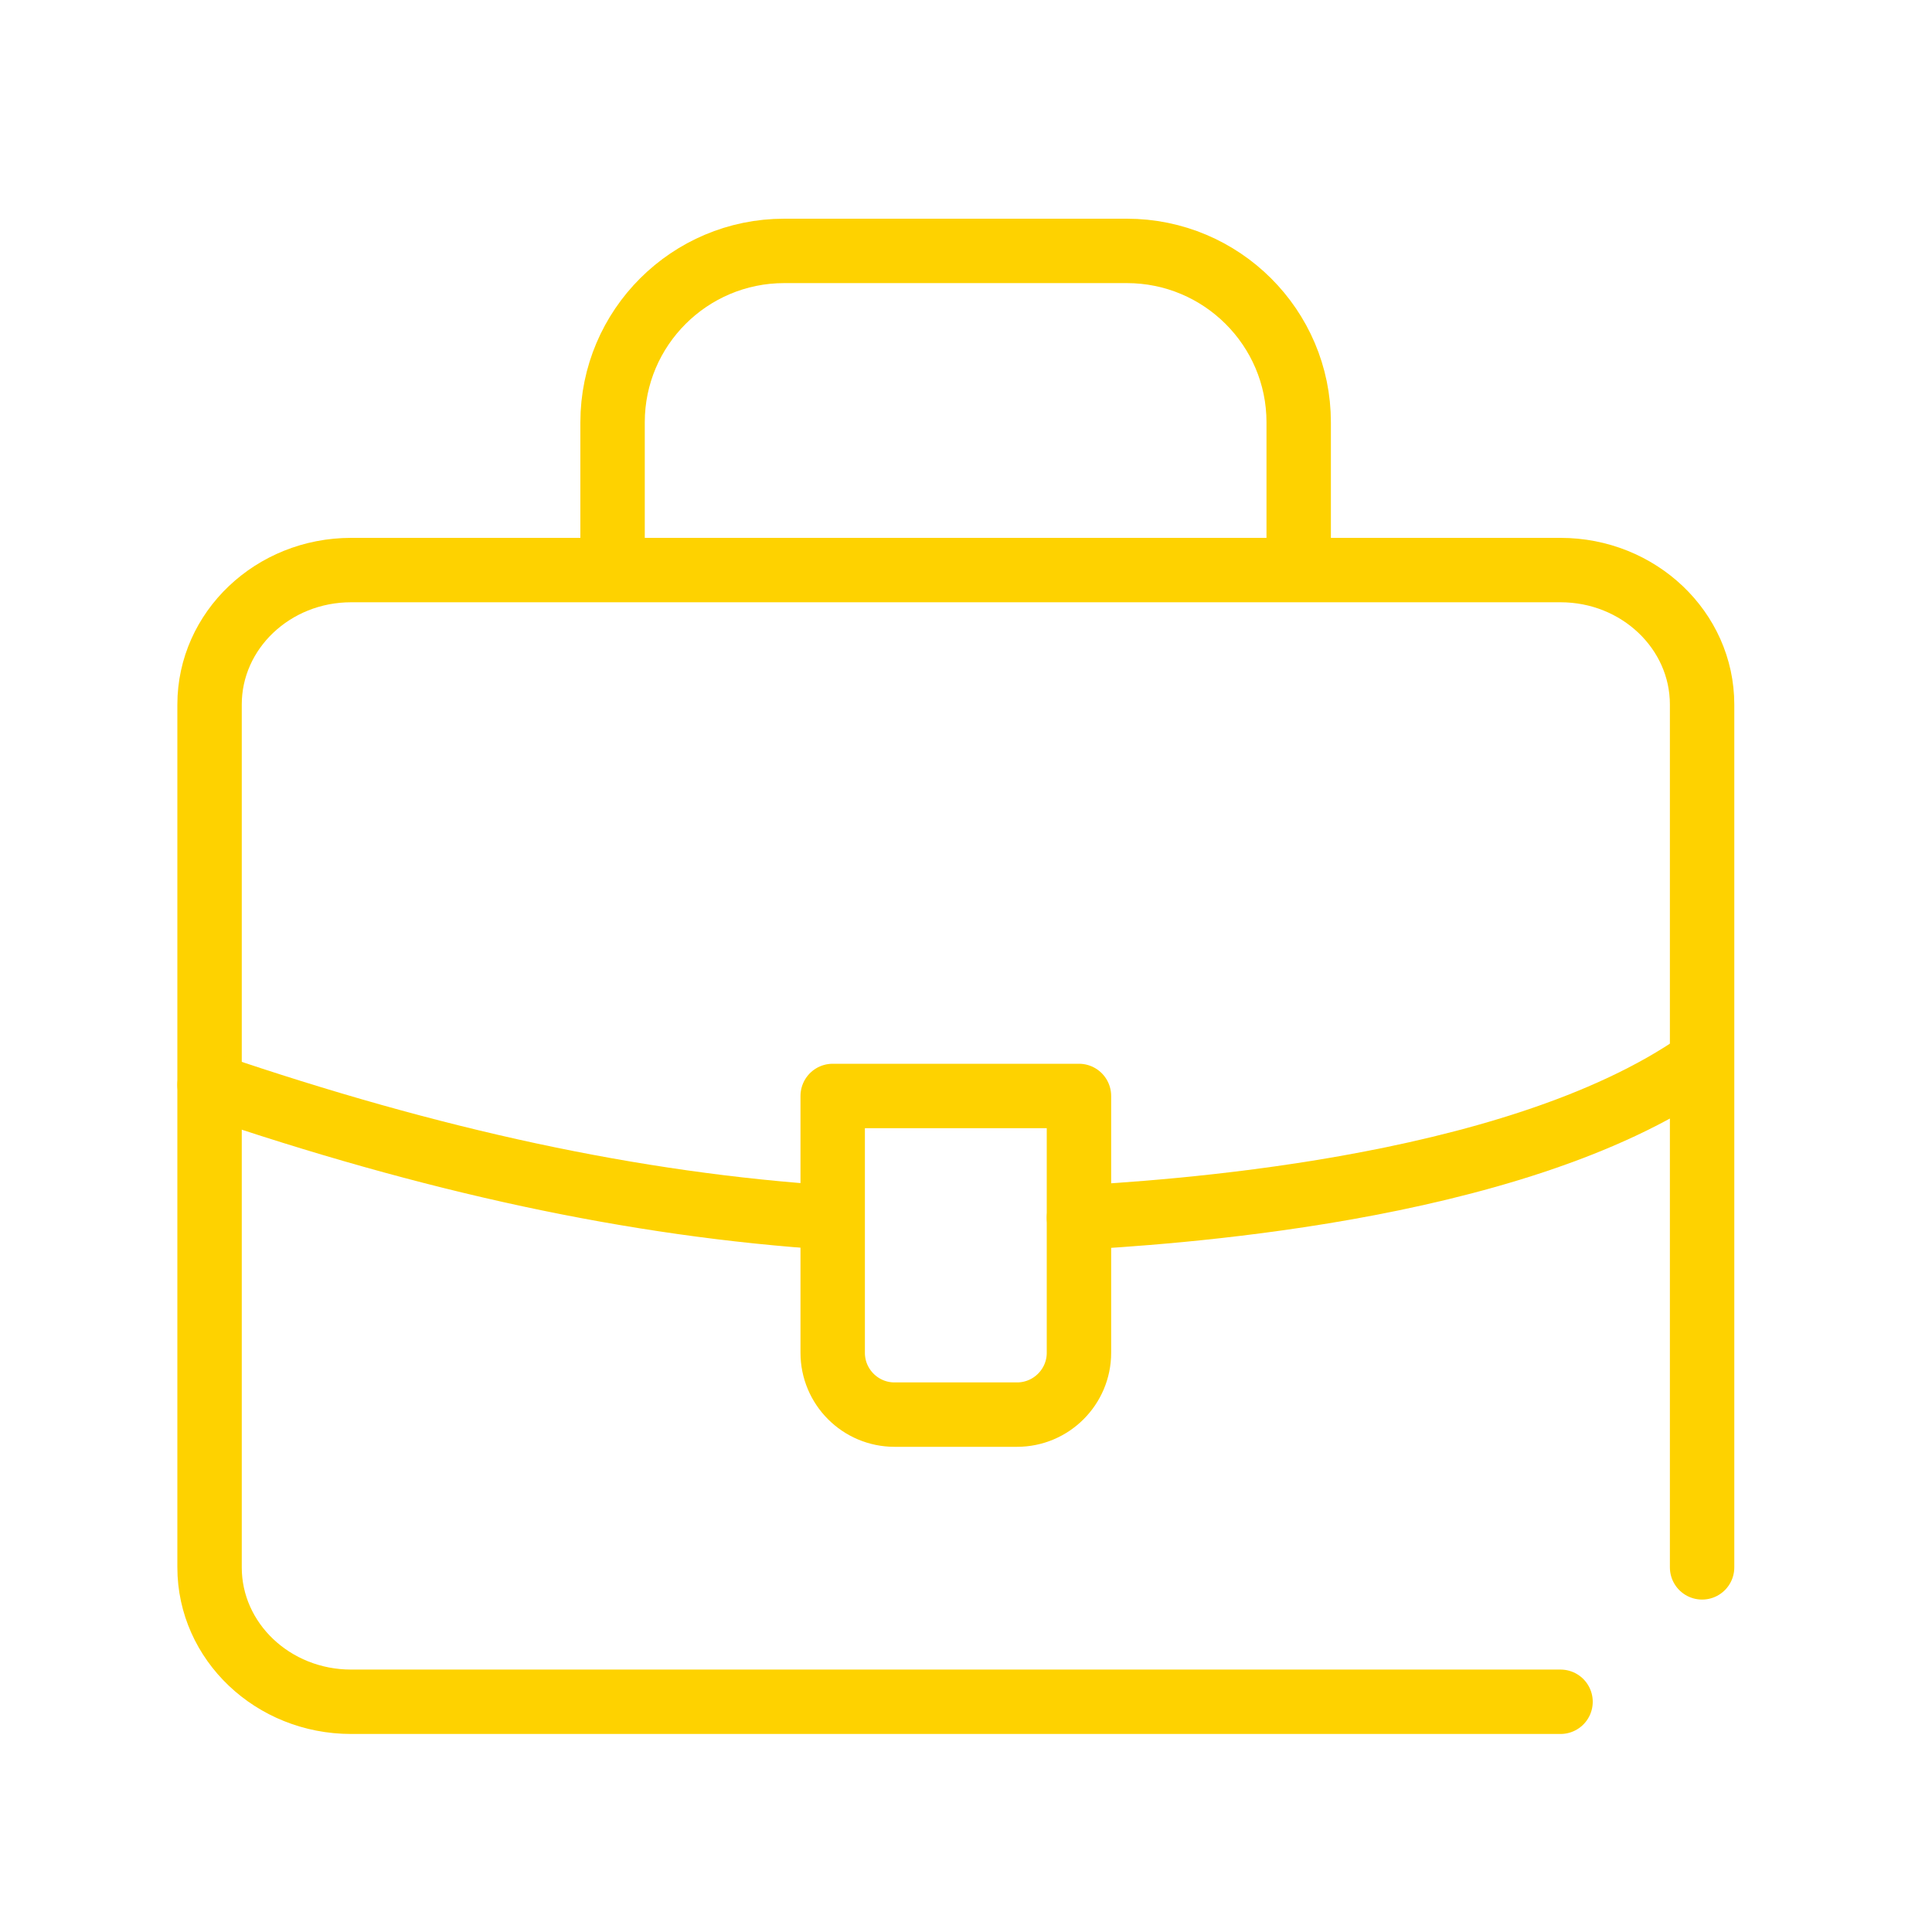
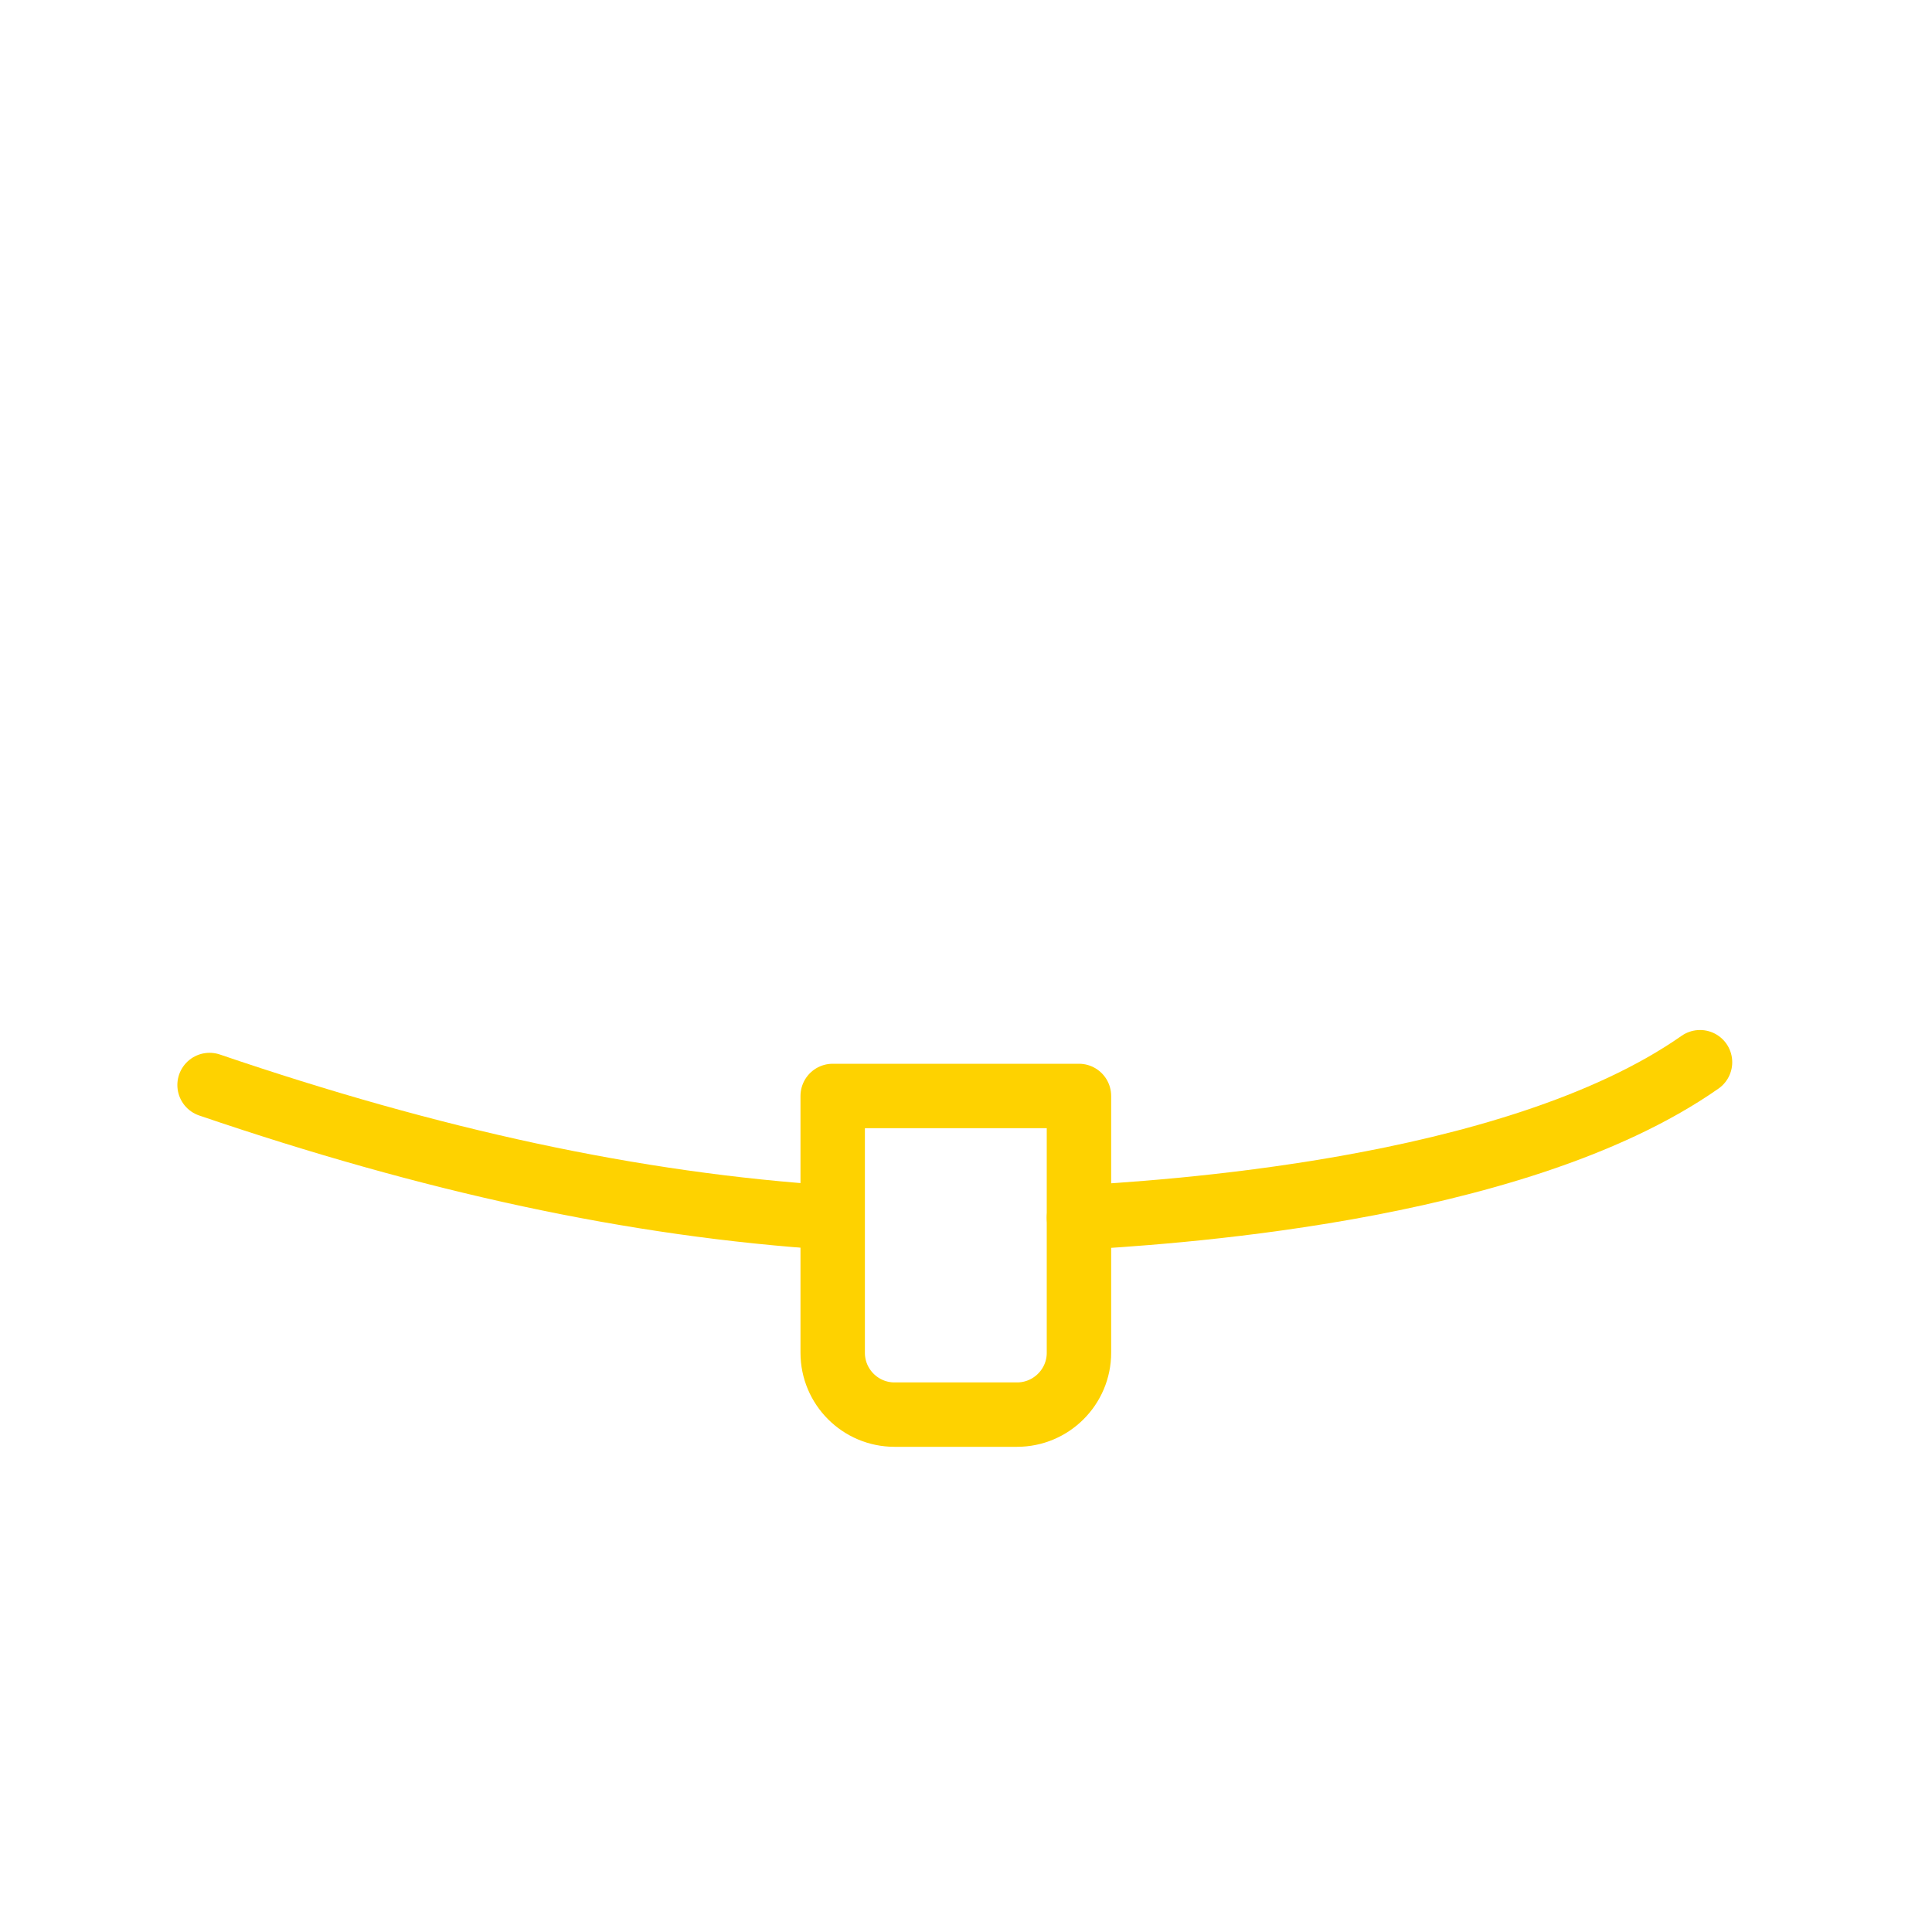
<svg xmlns="http://www.w3.org/2000/svg" width="30" height="30" viewBox="0 0 30 30" fill="none">
  <rect width="30" height="30" fill="white" />
-   <path d="M9.512 8.842V6.557C9.512 5.089 10.707 3.896 12.177 3.896H17.497C18.97 3.896 20.166 5.089 20.166 6.557V8.842" stroke="#FED200" stroke-linecap="round" stroke-linejoin="round" />
-   <path d="M24.232 26.425C21.711 26.425 5.452 26.425 5.452 26.425C4.239 26.425 3.254 25.491 3.254 24.338V10.94C3.254 9.787 4.239 8.852 5.452 8.852H24.232C25.444 8.852 26.43 9.787 26.43 10.94C26.43 10.94 26.43 19.423 26.43 24.338" stroke="#FED200" stroke-linecap="round" stroke-linejoin="round" />
  <path d="M3.254 16.848C6.693 18.02 9.833 18.709 12.928 18.909" stroke="#FED200" stroke-linecap="round" stroke-linejoin="round" />
  <path d="M26.398 16.494C23.469 18.544 17.892 18.834 16.754 18.908" stroke="#FED200" stroke-linecap="round" stroke-linejoin="round" />
  <path d="M12.93 17.018H16.754V21.006C16.754 21.535 16.323 21.966 15.793 21.966H13.89C13.36 21.966 12.93 21.535 12.93 21.006V17.018Z" stroke="#FED200" stroke-linecap="round" stroke-linejoin="round" />
</svg>